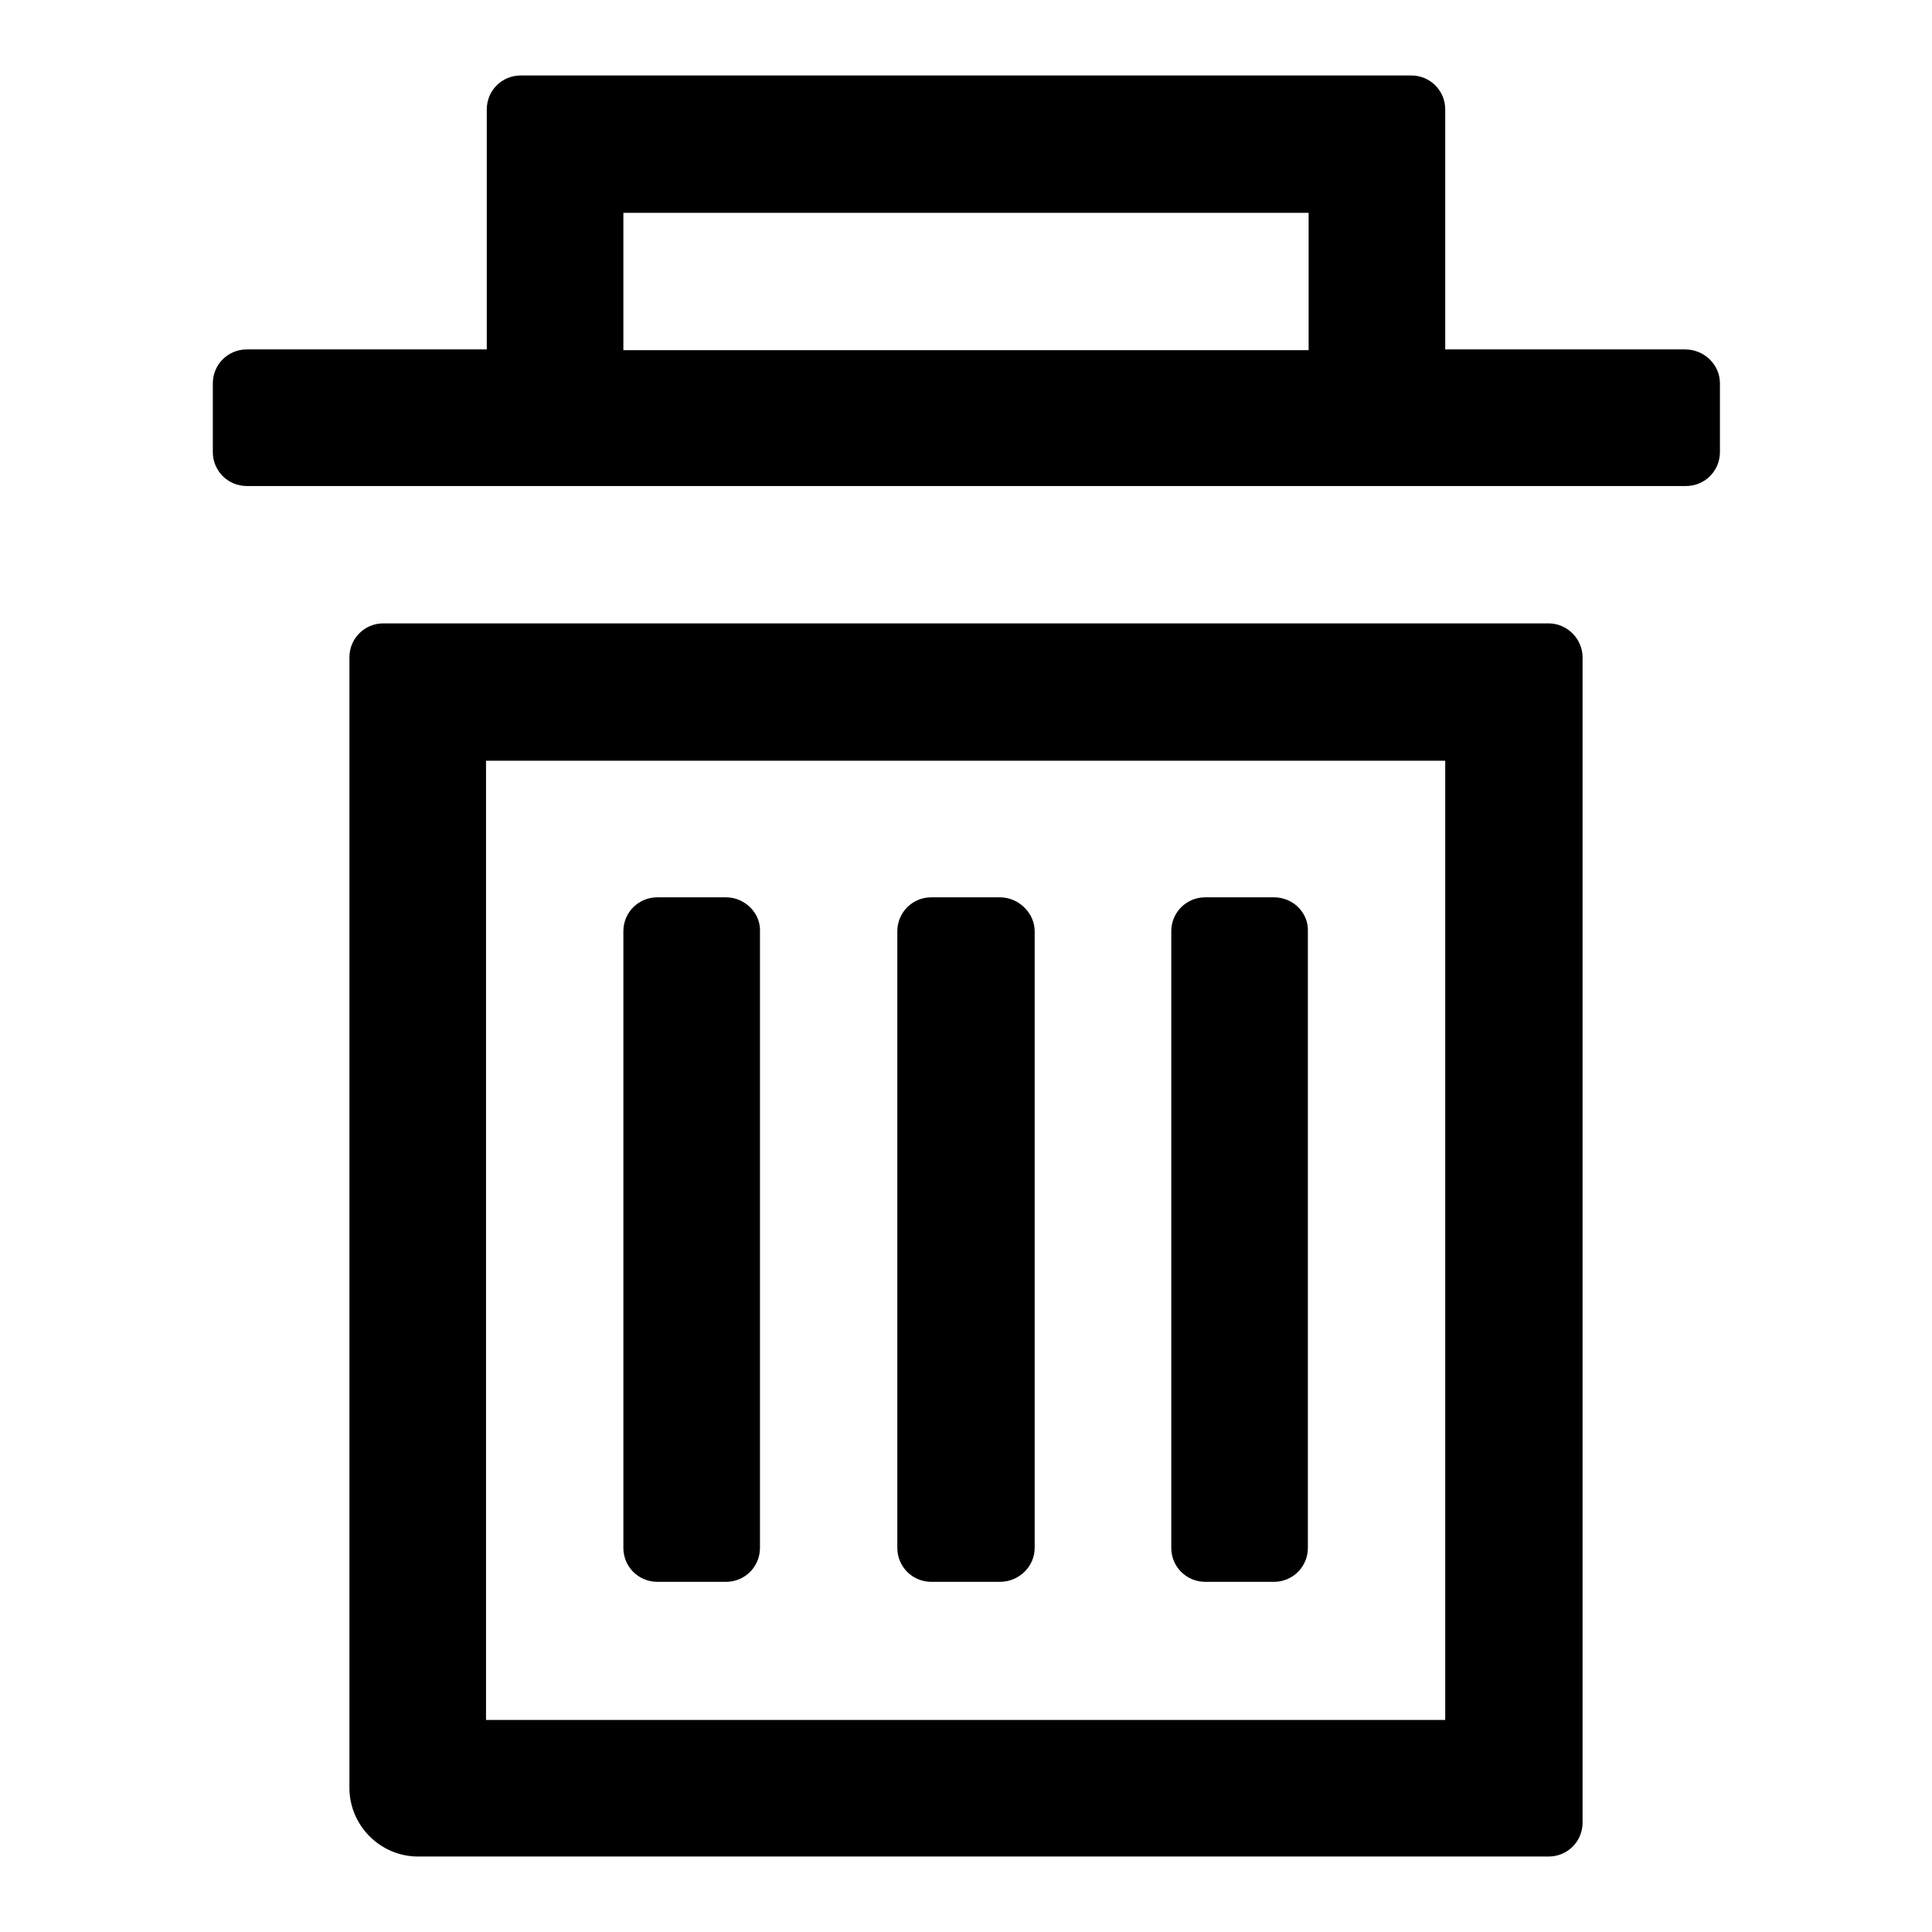
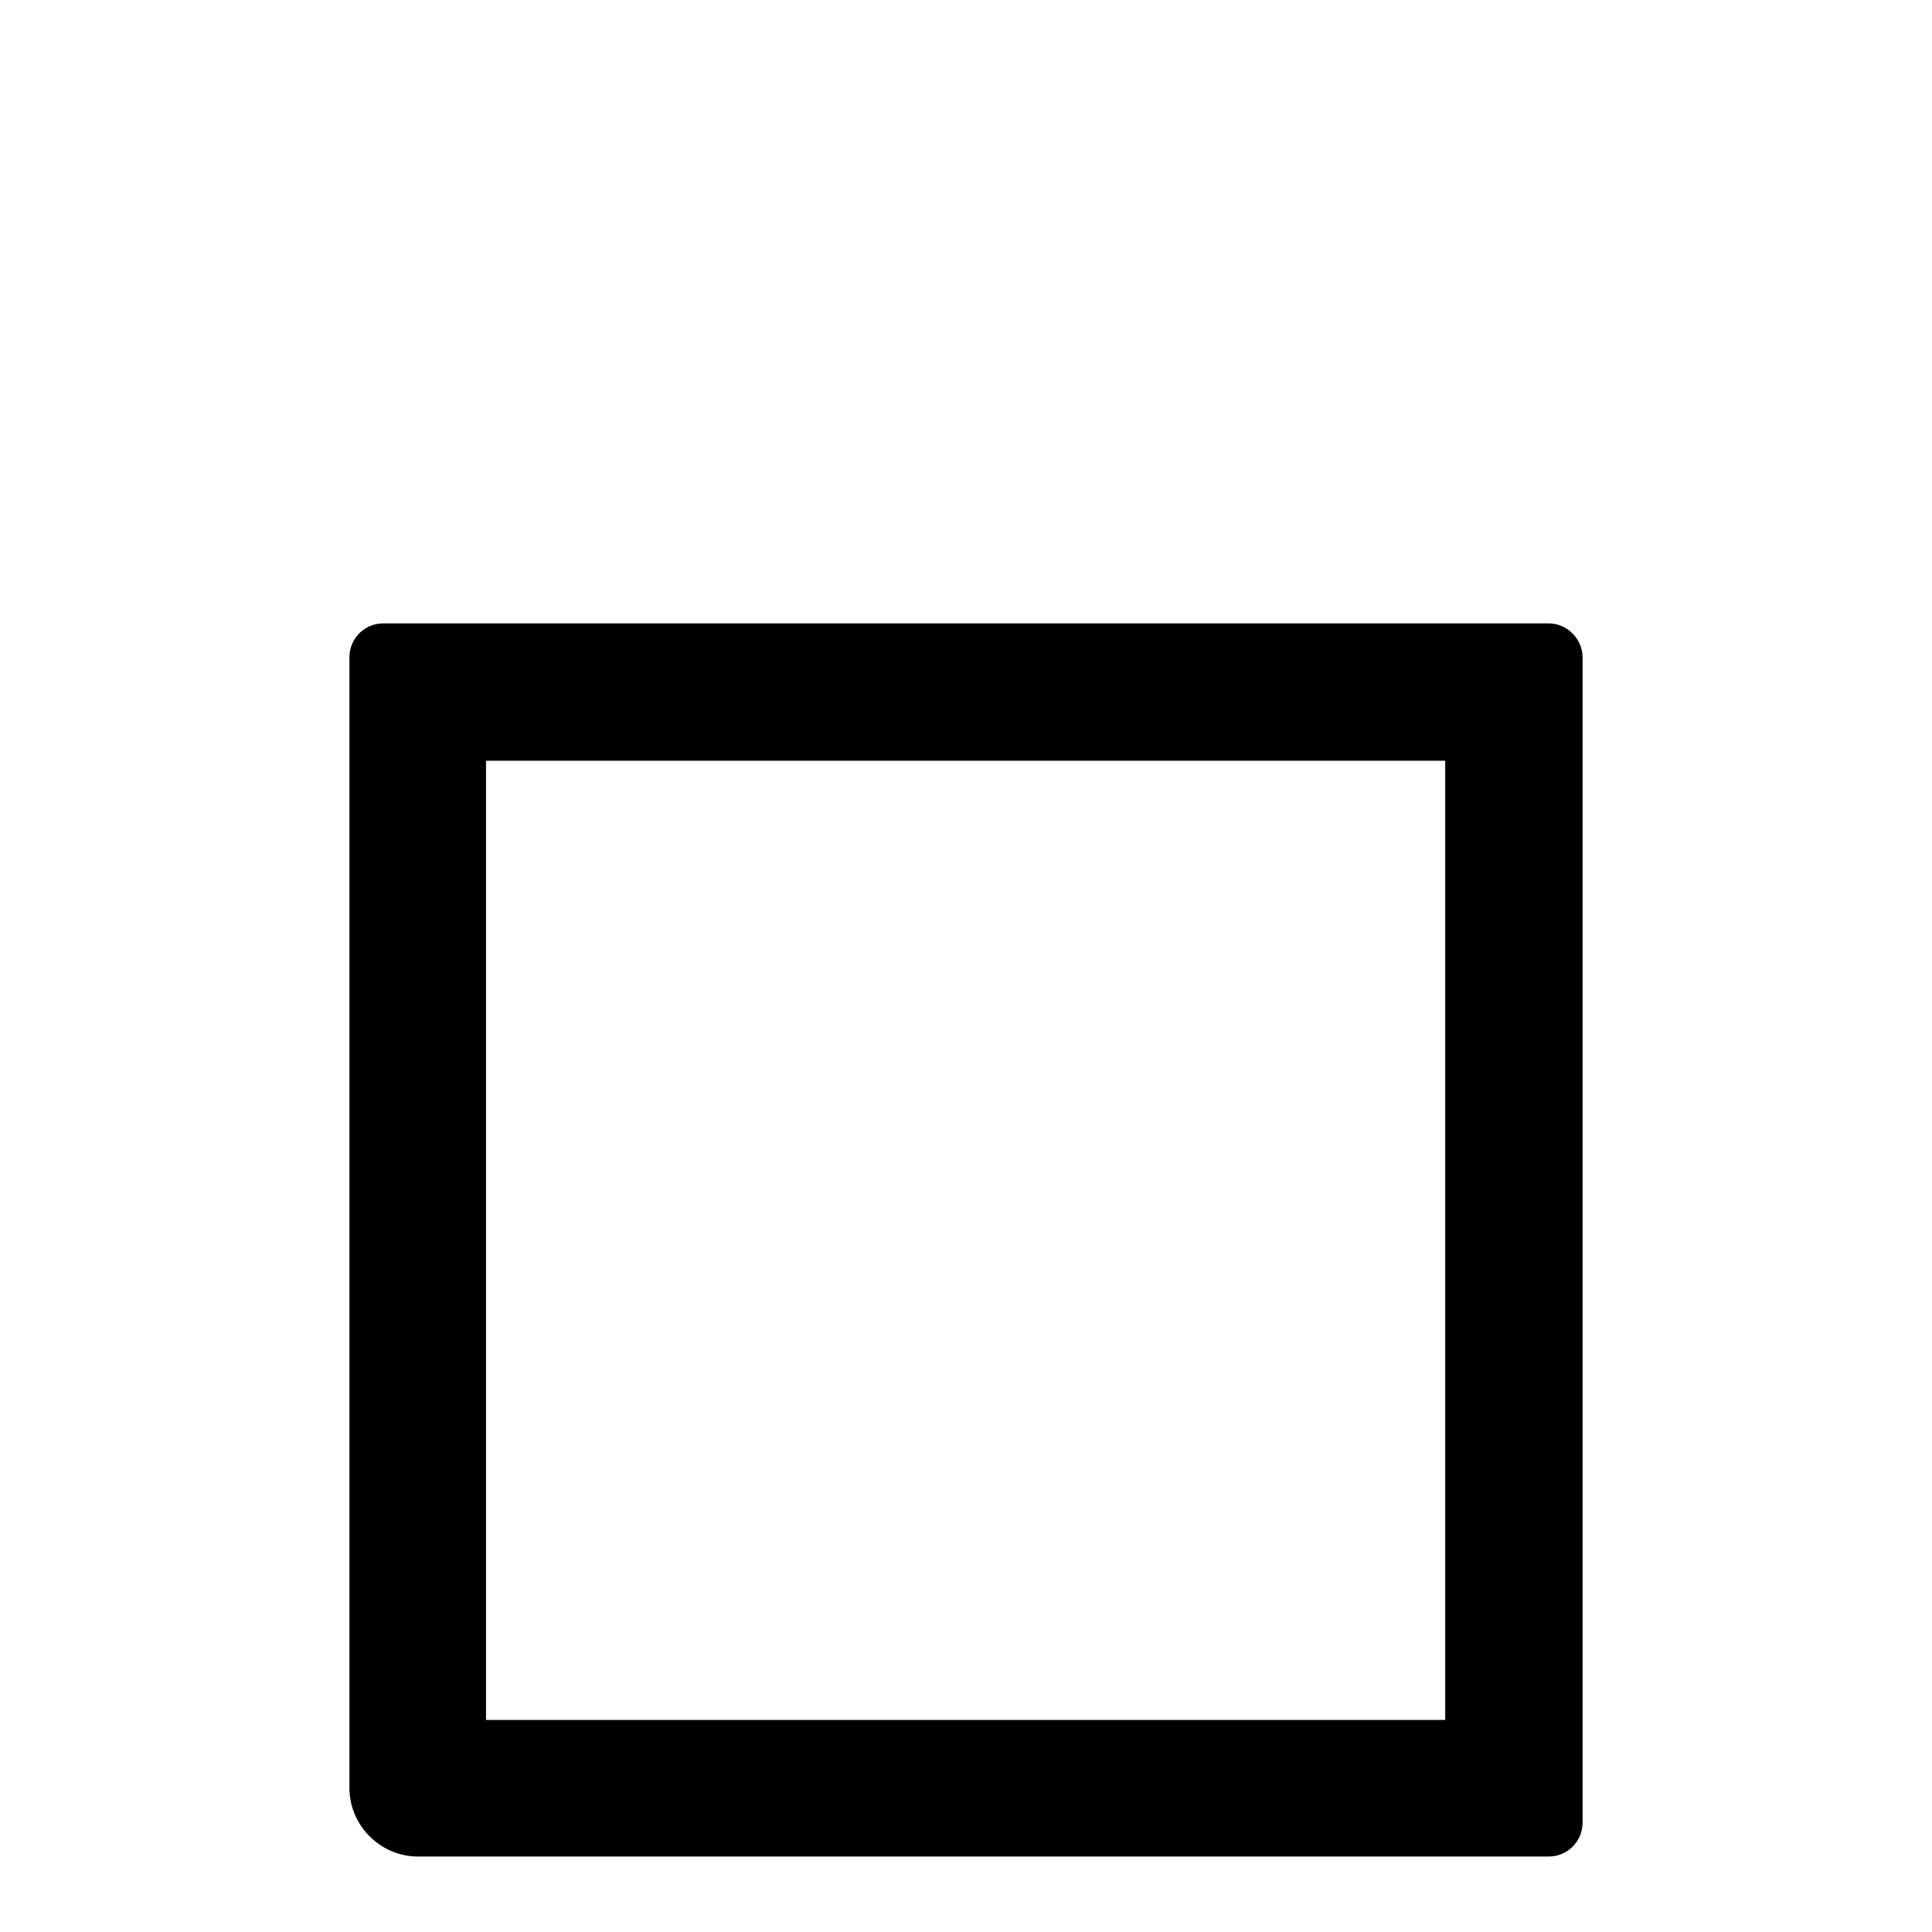
<svg xmlns="http://www.w3.org/2000/svg" version="1.1" x="0px" y="0px" viewBox="0 0 256 256" enable-background="new 0 0 256 256" xml:space="preserve">
  <g>
    <g>
-       <path fill="#000000" d="M223.3,46.3h-31.8V23.6v-9.1c0-2.5-2-4.5-4.5-4.5h-9.1H78.1H69c-2.5,0-4.5,2-4.5,4.5v9.1v22.7H32.7c-2.5,0-4.5,2-4.5,4.5v9.1c0,2.5,2,4.5,4.5,4.5H69h9.1h99.9h9.1h36.3c2.5,0,4.5-2,4.5-4.5v-9.1C227.9,48.3,225.8,46.3,223.3,46.3z M82.6,28.2h90.8v18.2H82.6V28.2z" />
-       <path fill="#000000" d="M96.2,118.9h-9.1c-2.5,0-4.5,2-4.5,4.5v81.7c0,2.5,2,4.5,4.5,4.5h9.1c2.5,0,4.5-2,4.5-4.5v-81.7C100.8,121,98.7,118.9,96.2,118.9z" />
-       <path fill="#000000" d="M132.5,118.9h-9.1c-2.5,0-4.5,2-4.5,4.5v81.7c0,2.5,2,4.5,4.5,4.5h9.1c2.5,0,4.6-2,4.6-4.5v-81.7C137.1,121,135,118.9,132.5,118.9z" />
-       <path fill="#000000" d="M168.8,118.9h-9.1c-2.5,0-4.5,2-4.5,4.5v81.7c0,2.5,2,4.5,4.5,4.5h9.1c2.5,0,4.5-2,4.5-4.5v-81.7C173.4,121,171.4,118.9,168.8,118.9z" />
      <path fill="#000000" d="M205.2,82.6h-9.1H50.8c-2.5,0-4.5,2-4.5,4.5v4.5v4.6v140.7c0,5,4.1,9.1,9.1,9.1h140.7h4.6h4.5c2.5,0,4.5-2,4.5-4.5V96.2v-9.1C209.7,84.7,207.7,82.6,205.2,82.6z M64.4,100.8h127.1v127.1H64.4V100.8z" />
    </g>
  </g>
</svg>